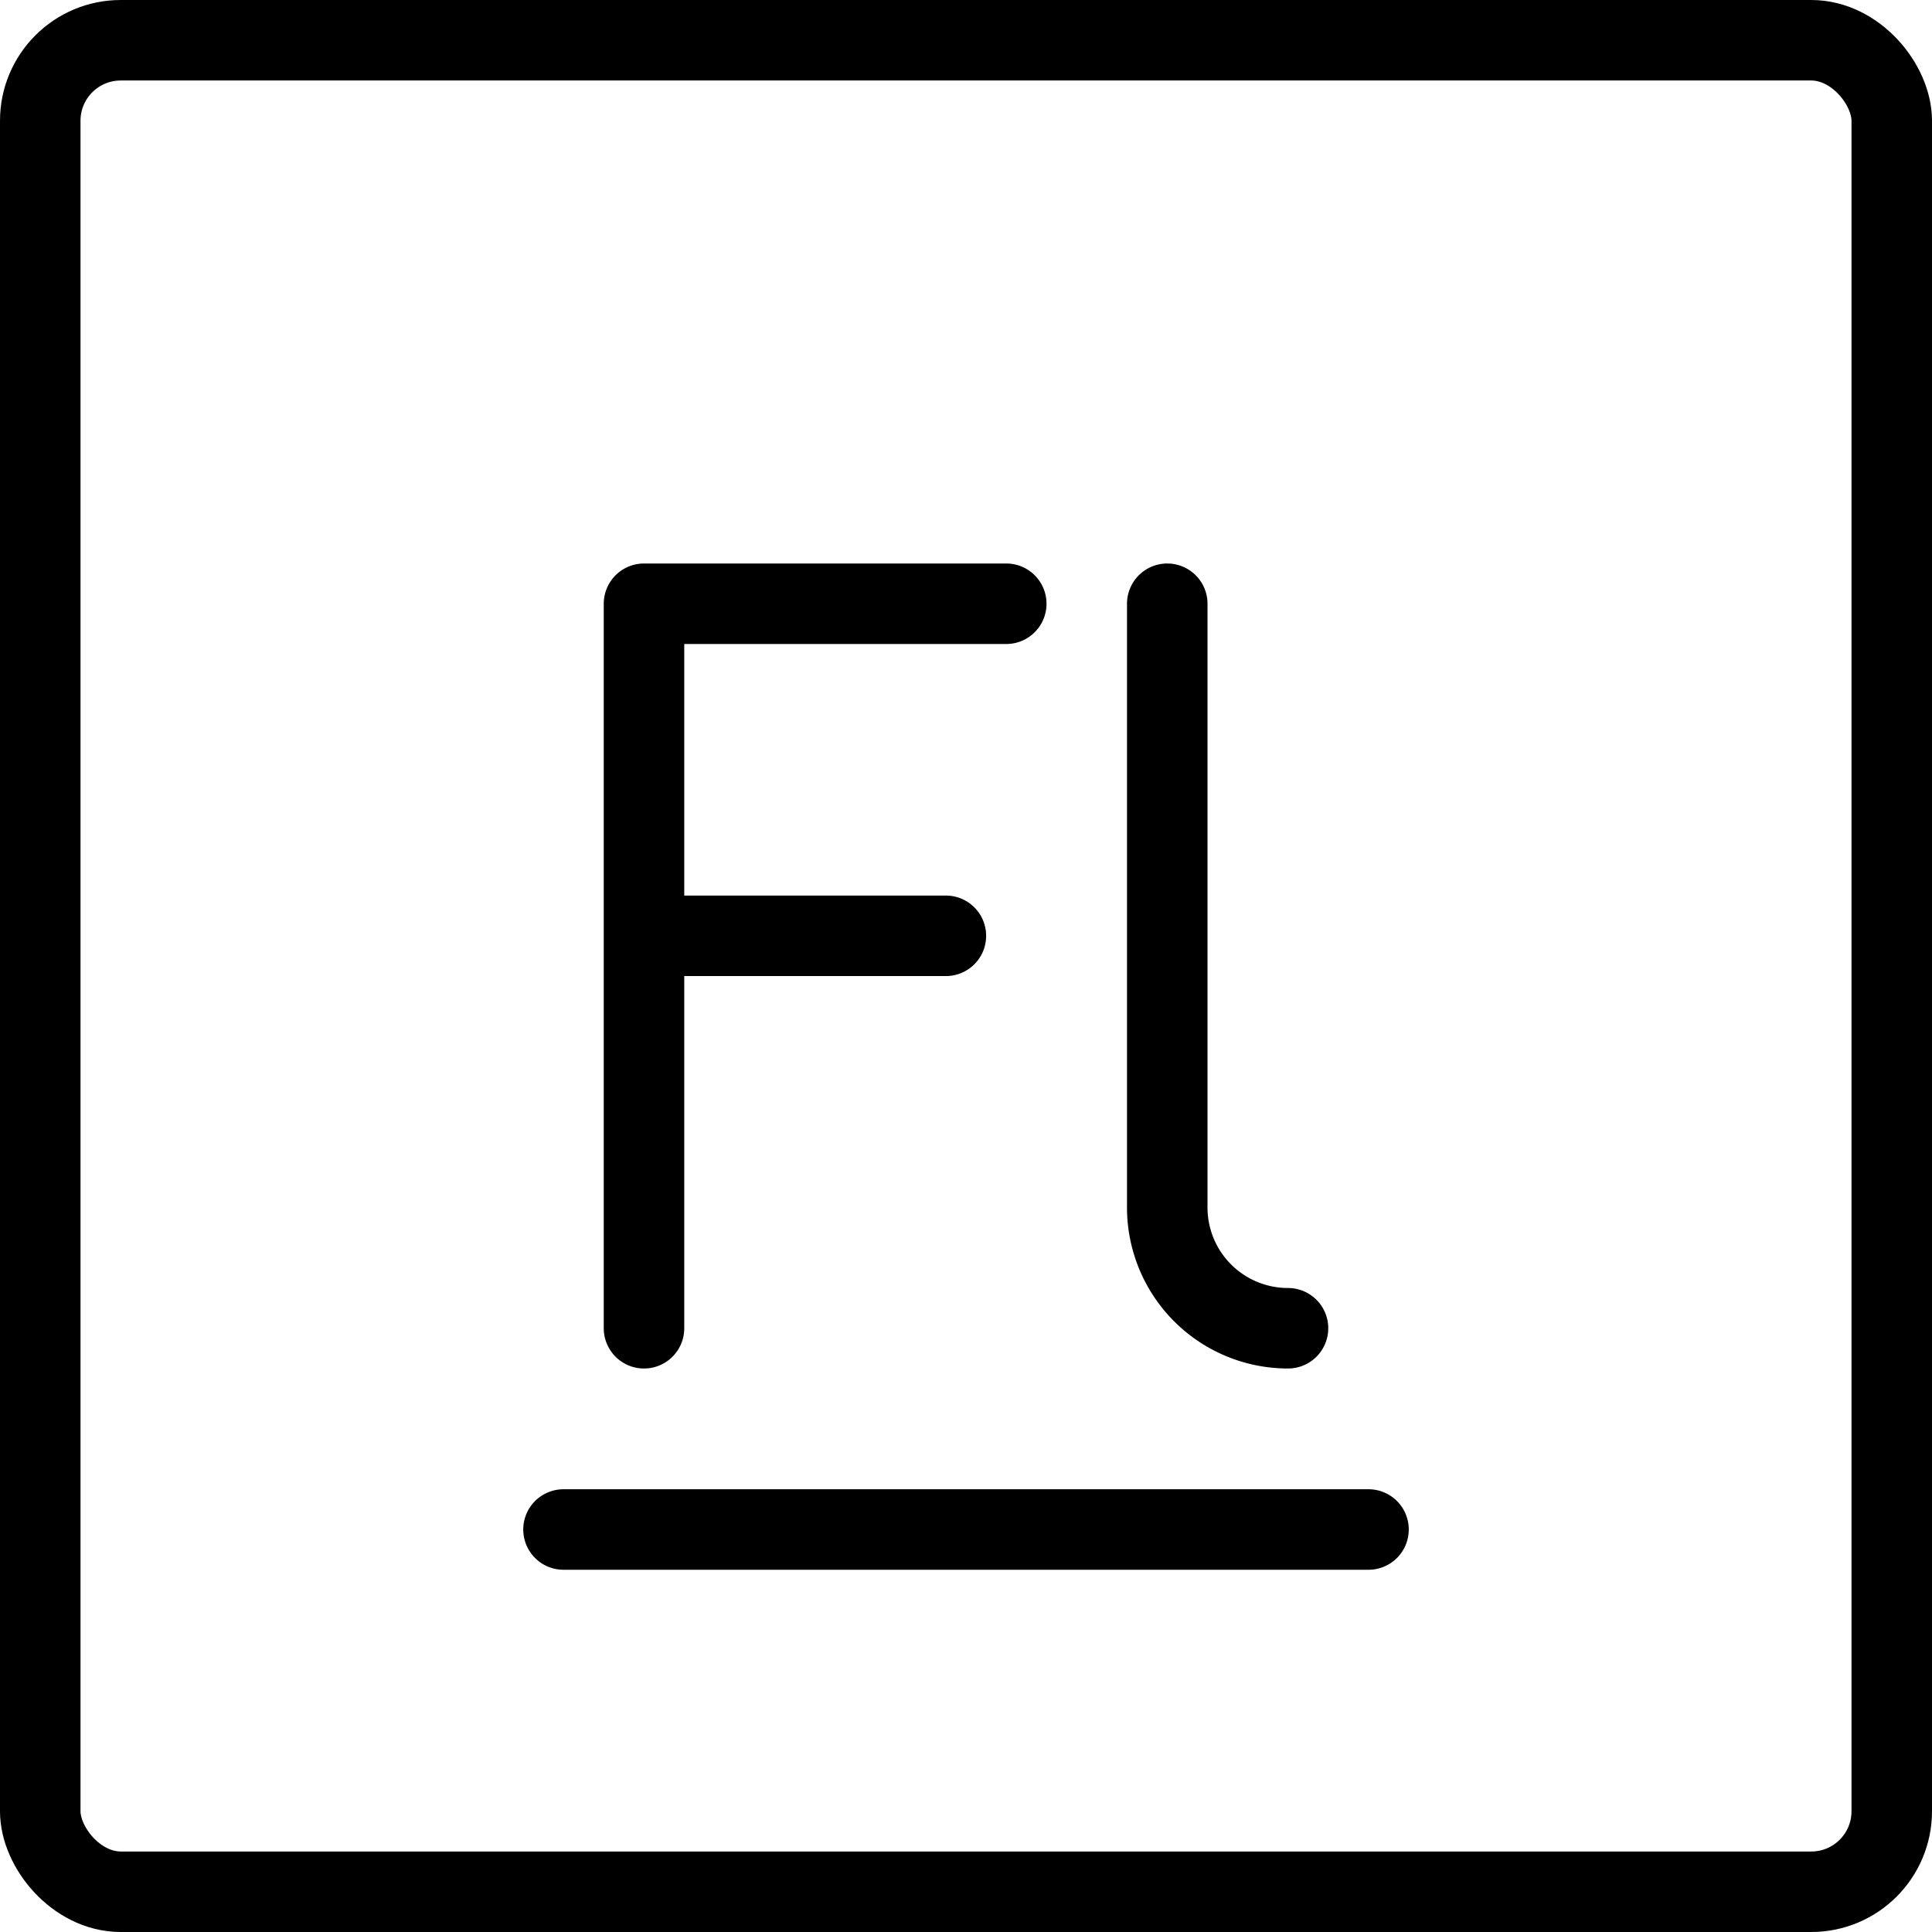
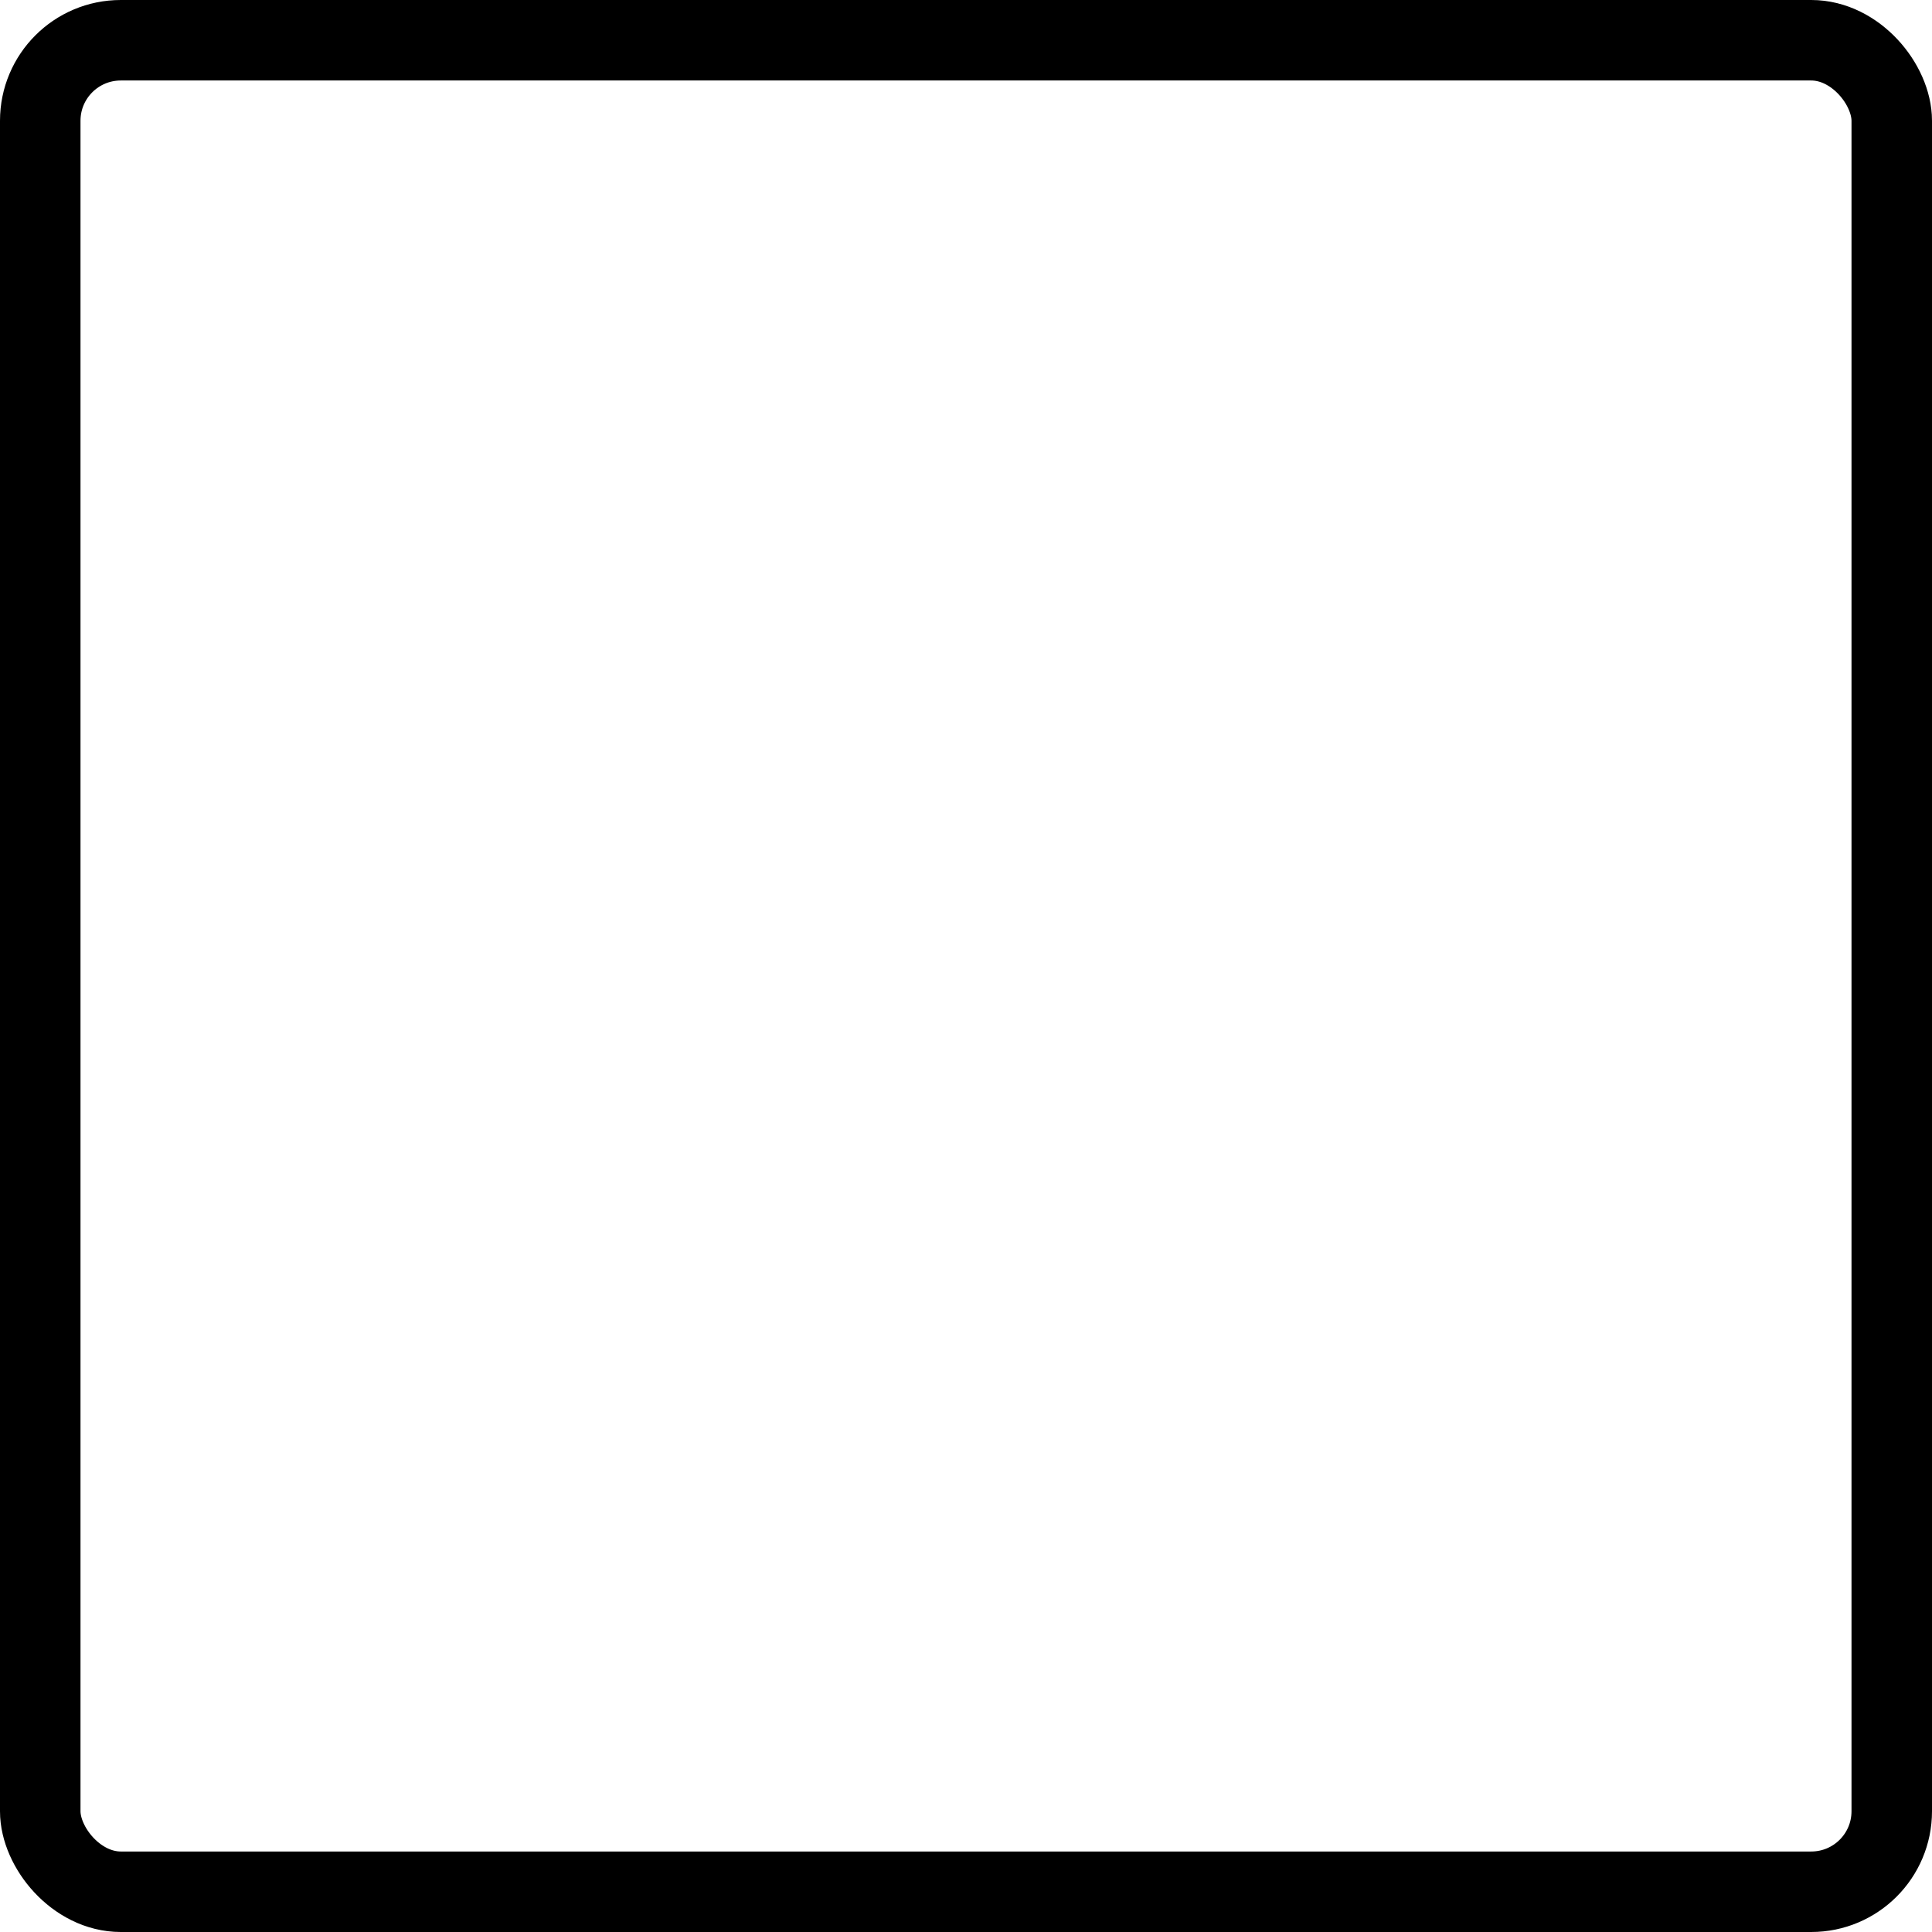
<svg xmlns="http://www.w3.org/2000/svg" fill="none" viewBox="0 0 24 24" stroke="black">
  <rect width="23" height="23" x=".5" y=".5" stroke-linejoin="round" rx="1" />
-   <path stroke-linecap="round" stroke-linejoin="round" d="M7 19h10m-9-2.5v-9h4.5m-4.437 4.125h3.687M14.5 7.5V15a1.5 1.5 0 0 0 1.5 1.5" />
</svg>